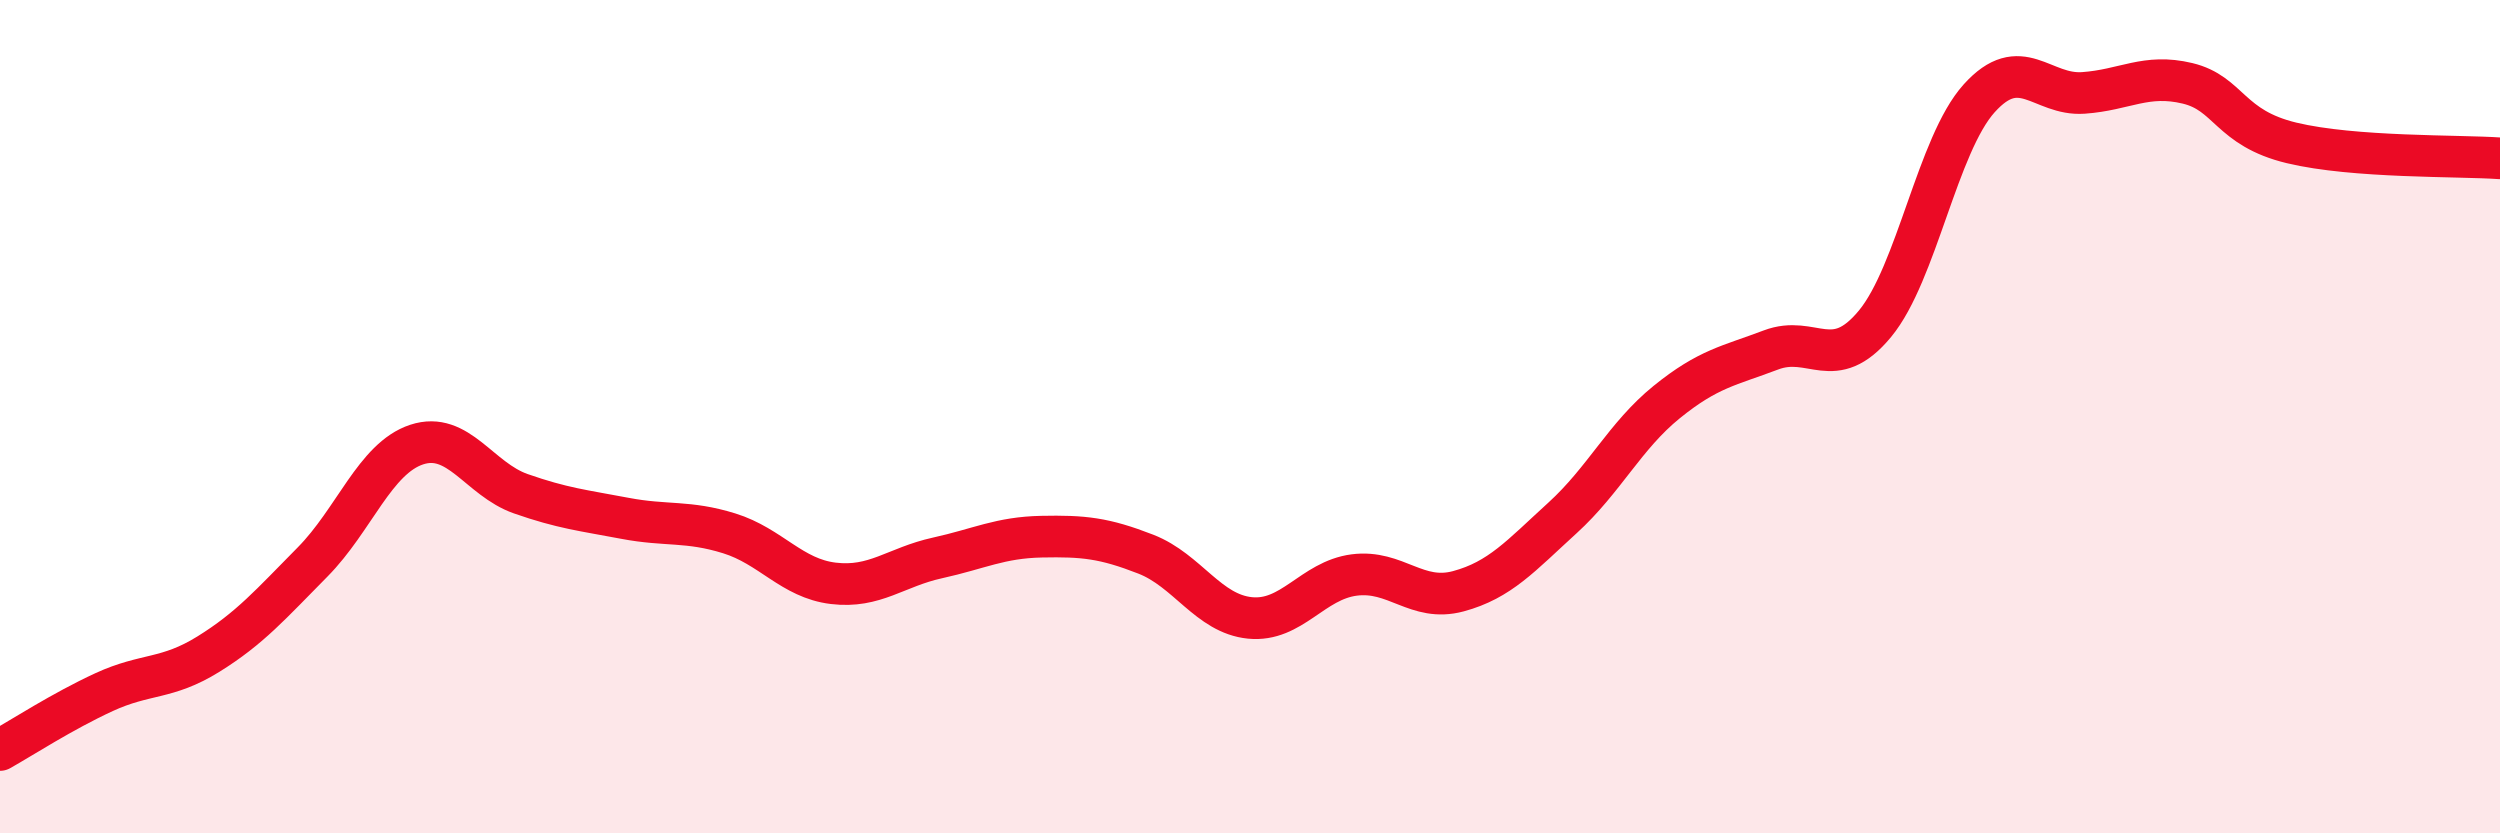
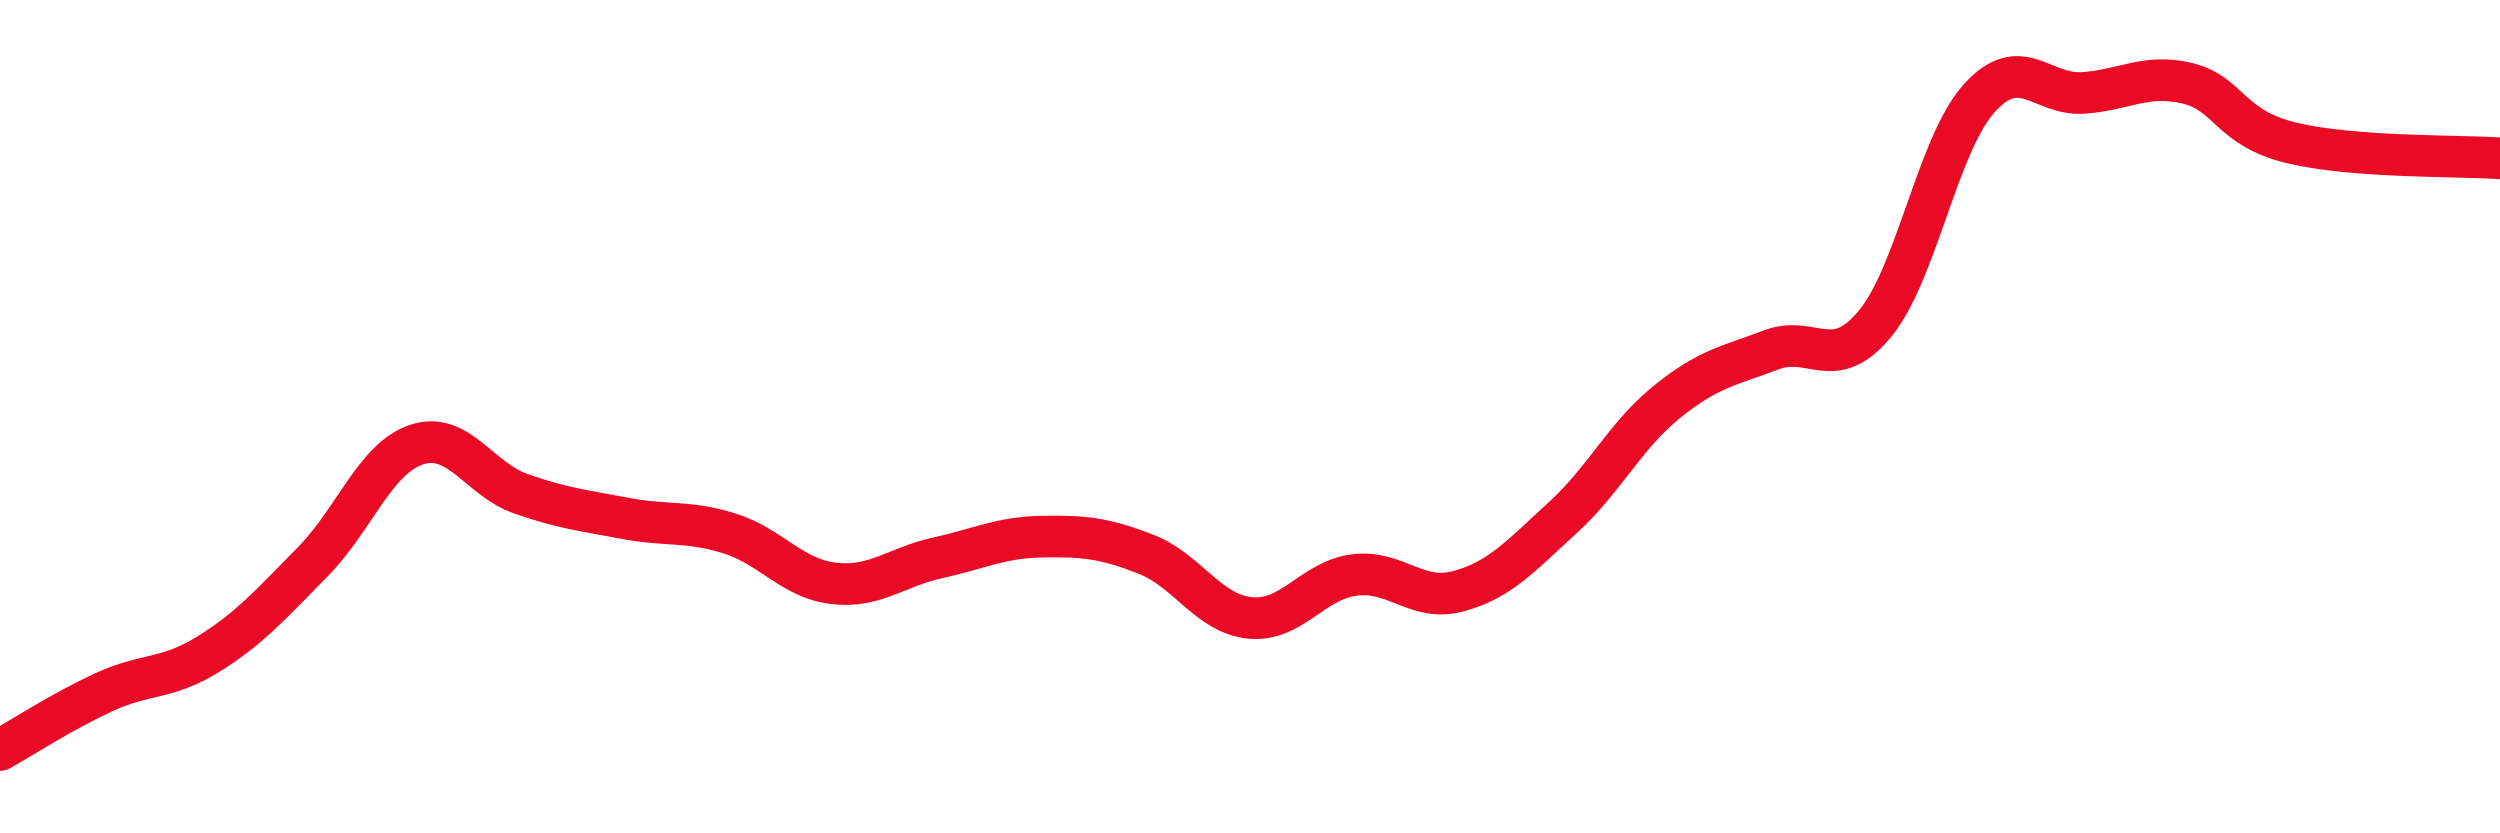
<svg xmlns="http://www.w3.org/2000/svg" width="60" height="20" viewBox="0 0 60 20">
-   <path d="M 0,18 C 0.5,17.72 1.5,17.07 2.5,16.61 C 3.5,16.15 4,16.32 5,15.7 C 6,15.08 6.5,14.5 7.5,13.49 C 8.5,12.48 9,11 10,10.67 C 11,10.34 11.5,11.5 12.5,11.85 C 13.5,12.2 14,12.25 15,12.44 C 16,12.63 16.5,12.49 17.5,12.8 C 18.5,13.11 19,13.88 20,14 C 21,14.12 21.5,13.61 22.5,13.39 C 23.5,13.17 24,12.9 25,12.88 C 26,12.86 26.5,12.91 27.5,13.3 C 28.5,13.69 29,14.73 30,14.83 C 31,14.93 31.5,13.93 32.5,13.8 C 33.5,13.67 34,14.46 35,14.19 C 36,13.92 36.5,13.34 37.5,12.43 C 38.5,11.52 39,10.46 40,9.65 C 41,8.84 41.5,8.78 42.5,8.4 C 43.5,8.02 44,8.98 45,7.77 C 46,6.56 46.5,3.47 47.5,2.36 C 48.5,1.25 49,2.3 50,2.23 C 51,2.16 51.5,1.76 52.5,2 C 53.5,2.24 53.5,3.07 55,3.43 C 56.5,3.79 59,3.73 60,3.8L60 20L0 20Z" fill="#EB0A25" opacity="0.1" stroke-linecap="round" stroke-linejoin="round" />
  <path d="M 0,18 C 0.5,17.72 1.5,17.07 2.5,16.61 C 3.5,16.15 4,16.32 5,15.7 C 6,15.08 6.5,14.5 7.5,13.49 C 8.5,12.48 9,11 10,10.67 C 11,10.34 11.5,11.5 12.5,11.85 C 13.5,12.2 14,12.25 15,12.44 C 16,12.63 16.5,12.49 17.5,12.8 C 18.5,13.11 19,13.88 20,14 C 21,14.12 21.5,13.61 22.5,13.39 C 23.5,13.17 24,12.9 25,12.88 C 26,12.86 26.5,12.91 27.5,13.3 C 28.5,13.69 29,14.73 30,14.83 C 31,14.93 31.5,13.93 32.5,13.8 C 33.5,13.67 34,14.46 35,14.19 C 36,13.92 36.5,13.34 37.5,12.43 C 38.5,11.52 39,10.46 40,9.65 C 41,8.84 41.5,8.78 42.5,8.4 C 43.5,8.02 44,8.98 45,7.77 C 46,6.56 46.5,3.47 47.5,2.36 C 48.5,1.25 49,2.3 50,2.23 C 51,2.16 51.5,1.76 52.5,2 C 53.5,2.24 53.5,3.07 55,3.43 C 56.5,3.79 59,3.73 60,3.8" stroke="#EB0A25" stroke-width="1" fill="none" stroke-linecap="round" stroke-linejoin="round" />
</svg>